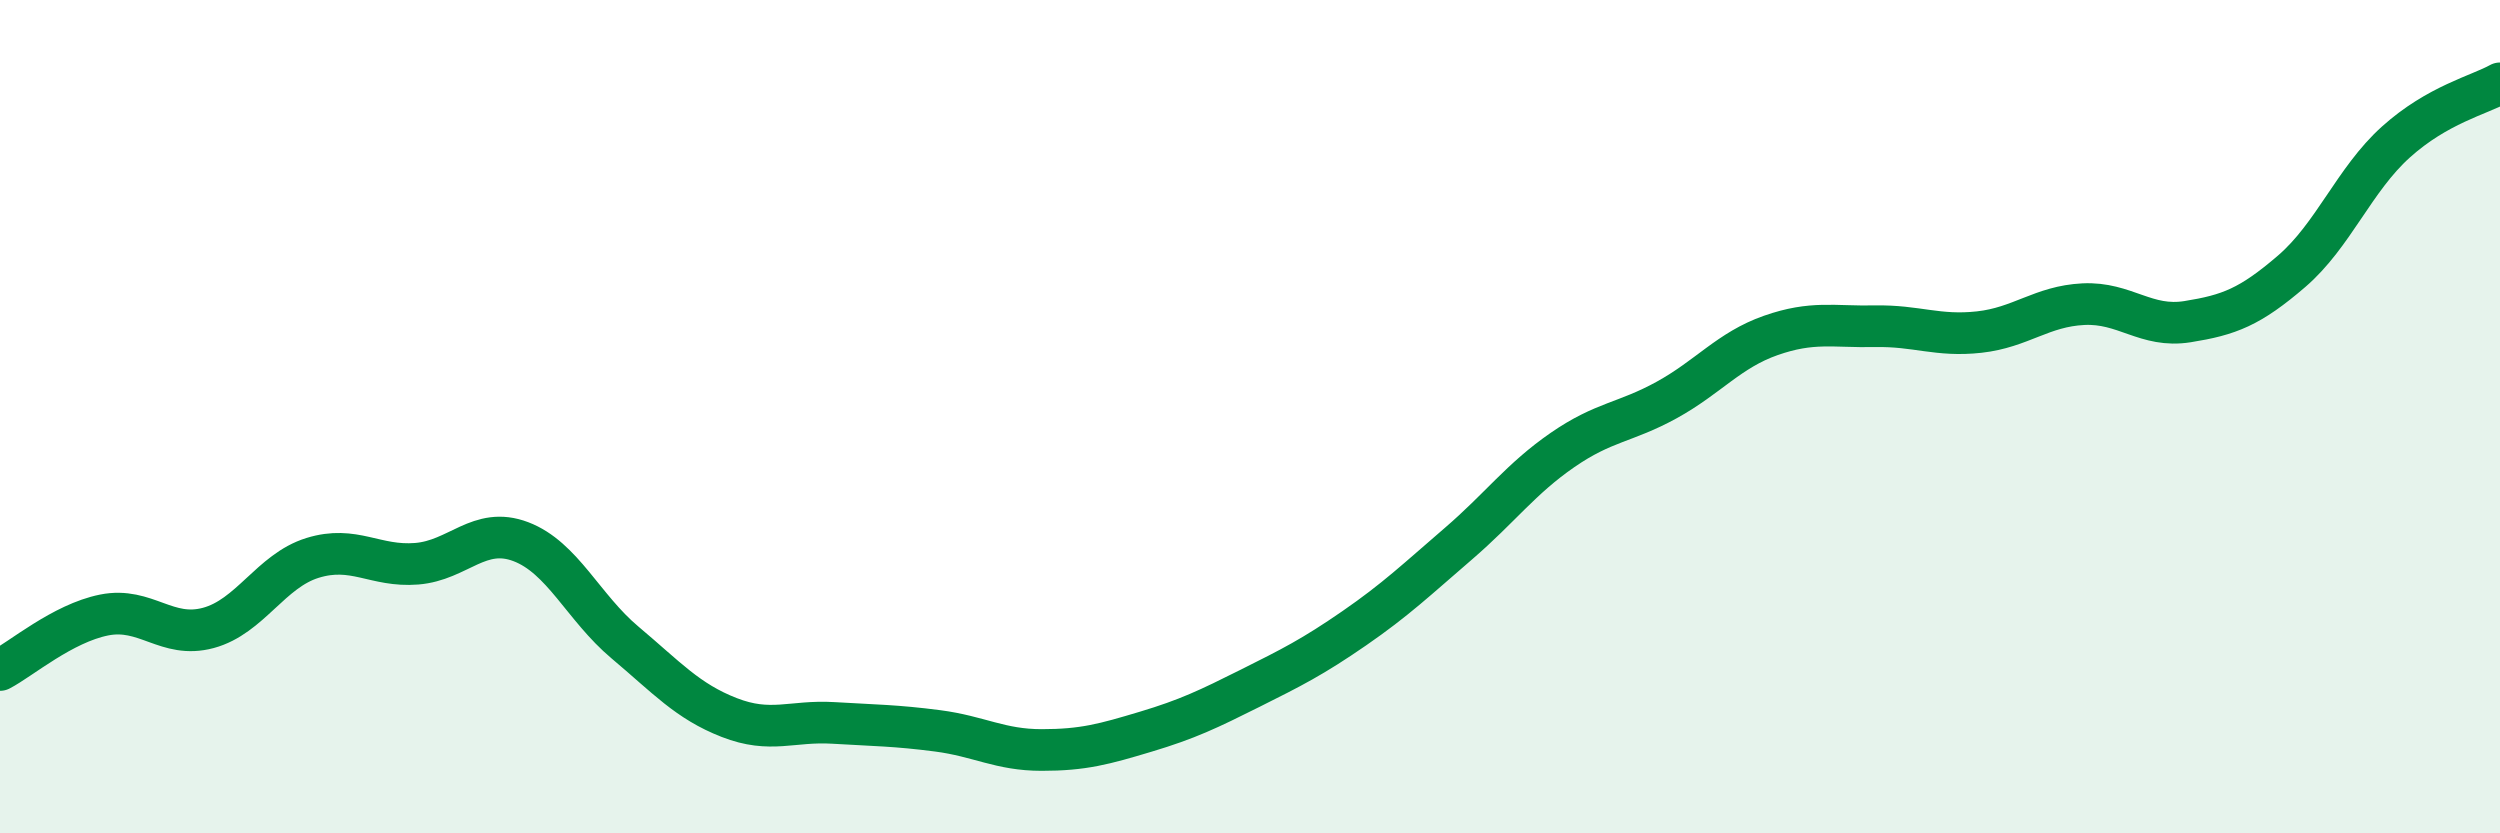
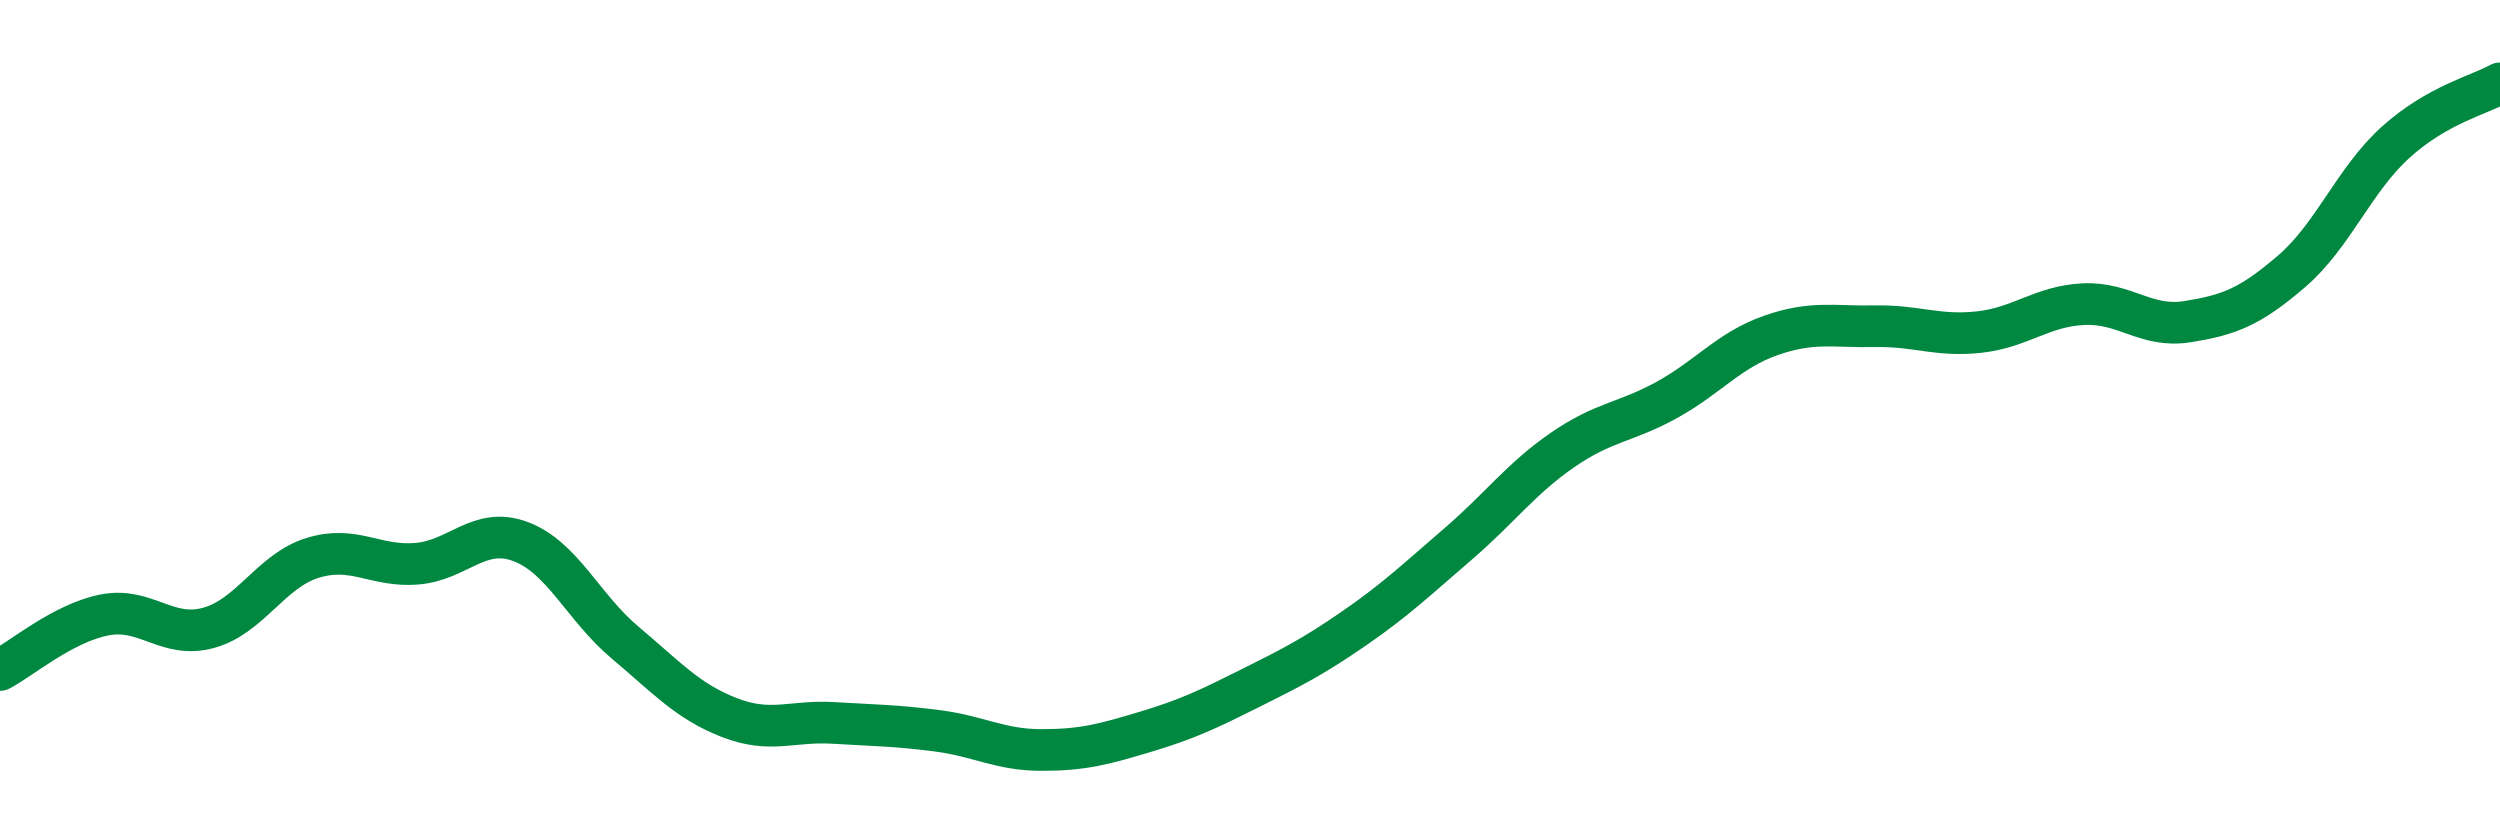
<svg xmlns="http://www.w3.org/2000/svg" width="60" height="20" viewBox="0 0 60 20">
-   <path d="M 0,16.08 C 0.5,15.82 1.5,14.96 2.5,14.76 C 3.5,14.56 4,15.34 5,15.07 C 6,14.8 6.5,13.7 7.5,13.39 C 8.5,13.08 9,13.61 10,13.53 C 11,13.45 11.5,12.62 12.5,13 C 13.5,13.38 14,14.58 15,15.42 C 16,16.26 16.5,16.83 17.5,17.22 C 18.5,17.61 19,17.29 20,17.35 C 21,17.41 21.5,17.41 22.5,17.54 C 23.5,17.67 24,18 25,18 C 26,18 26.5,17.86 27.5,17.56 C 28.5,17.26 29,17.02 30,16.52 C 31,16.02 31.5,15.77 32.5,15.08 C 33.5,14.39 34,13.91 35,13.05 C 36,12.19 36.5,11.49 37.5,10.8 C 38.5,10.11 39,10.15 40,9.6 C 41,9.05 41.5,8.4 42.5,8.05 C 43.5,7.7 44,7.85 45,7.83 C 46,7.81 46.5,8.08 47.5,7.97 C 48.5,7.86 49,7.35 50,7.3 C 51,7.25 51.5,7.88 52.5,7.72 C 53.5,7.56 54,7.37 55,6.51 C 56,5.65 56.5,4.31 57.5,3.41 C 58.5,2.51 59.5,2.28 60,2L60 20L0 20Z" fill="#008740" opacity="0.1" stroke-linecap="round" stroke-linejoin="round" />
  <path d="M 0,16.08 C 0.5,15.82 1.5,14.96 2.5,14.76 C 3.5,14.56 4,15.34 5,15.07 C 6,14.8 6.5,13.7 7.5,13.39 C 8.5,13.08 9,13.61 10,13.53 C 11,13.45 11.5,12.62 12.5,13 C 13.5,13.38 14,14.58 15,15.42 C 16,16.26 16.5,16.83 17.5,17.22 C 18.5,17.61 19,17.29 20,17.35 C 21,17.41 21.5,17.41 22.5,17.54 C 23.5,17.67 24,18 25,18 C 26,18 26.5,17.86 27.5,17.56 C 28.5,17.26 29,17.02 30,16.52 C 31,16.02 31.5,15.77 32.5,15.08 C 33.5,14.39 34,13.91 35,13.05 C 36,12.19 36.5,11.49 37.5,10.8 C 38.5,10.11 39,10.15 40,9.6 C 41,9.05 41.5,8.4 42.5,8.05 C 43.5,7.7 44,7.85 45,7.83 C 46,7.81 46.5,8.08 47.5,7.97 C 48.5,7.86 49,7.35 50,7.3 C 51,7.25 51.5,7.88 52.5,7.72 C 53.5,7.56 54,7.37 55,6.51 C 56,5.65 56.5,4.31 57.5,3.41 C 58.5,2.51 59.5,2.28 60,2" stroke="#008740" stroke-width="1" fill="none" stroke-linecap="round" stroke-linejoin="round" />
</svg>